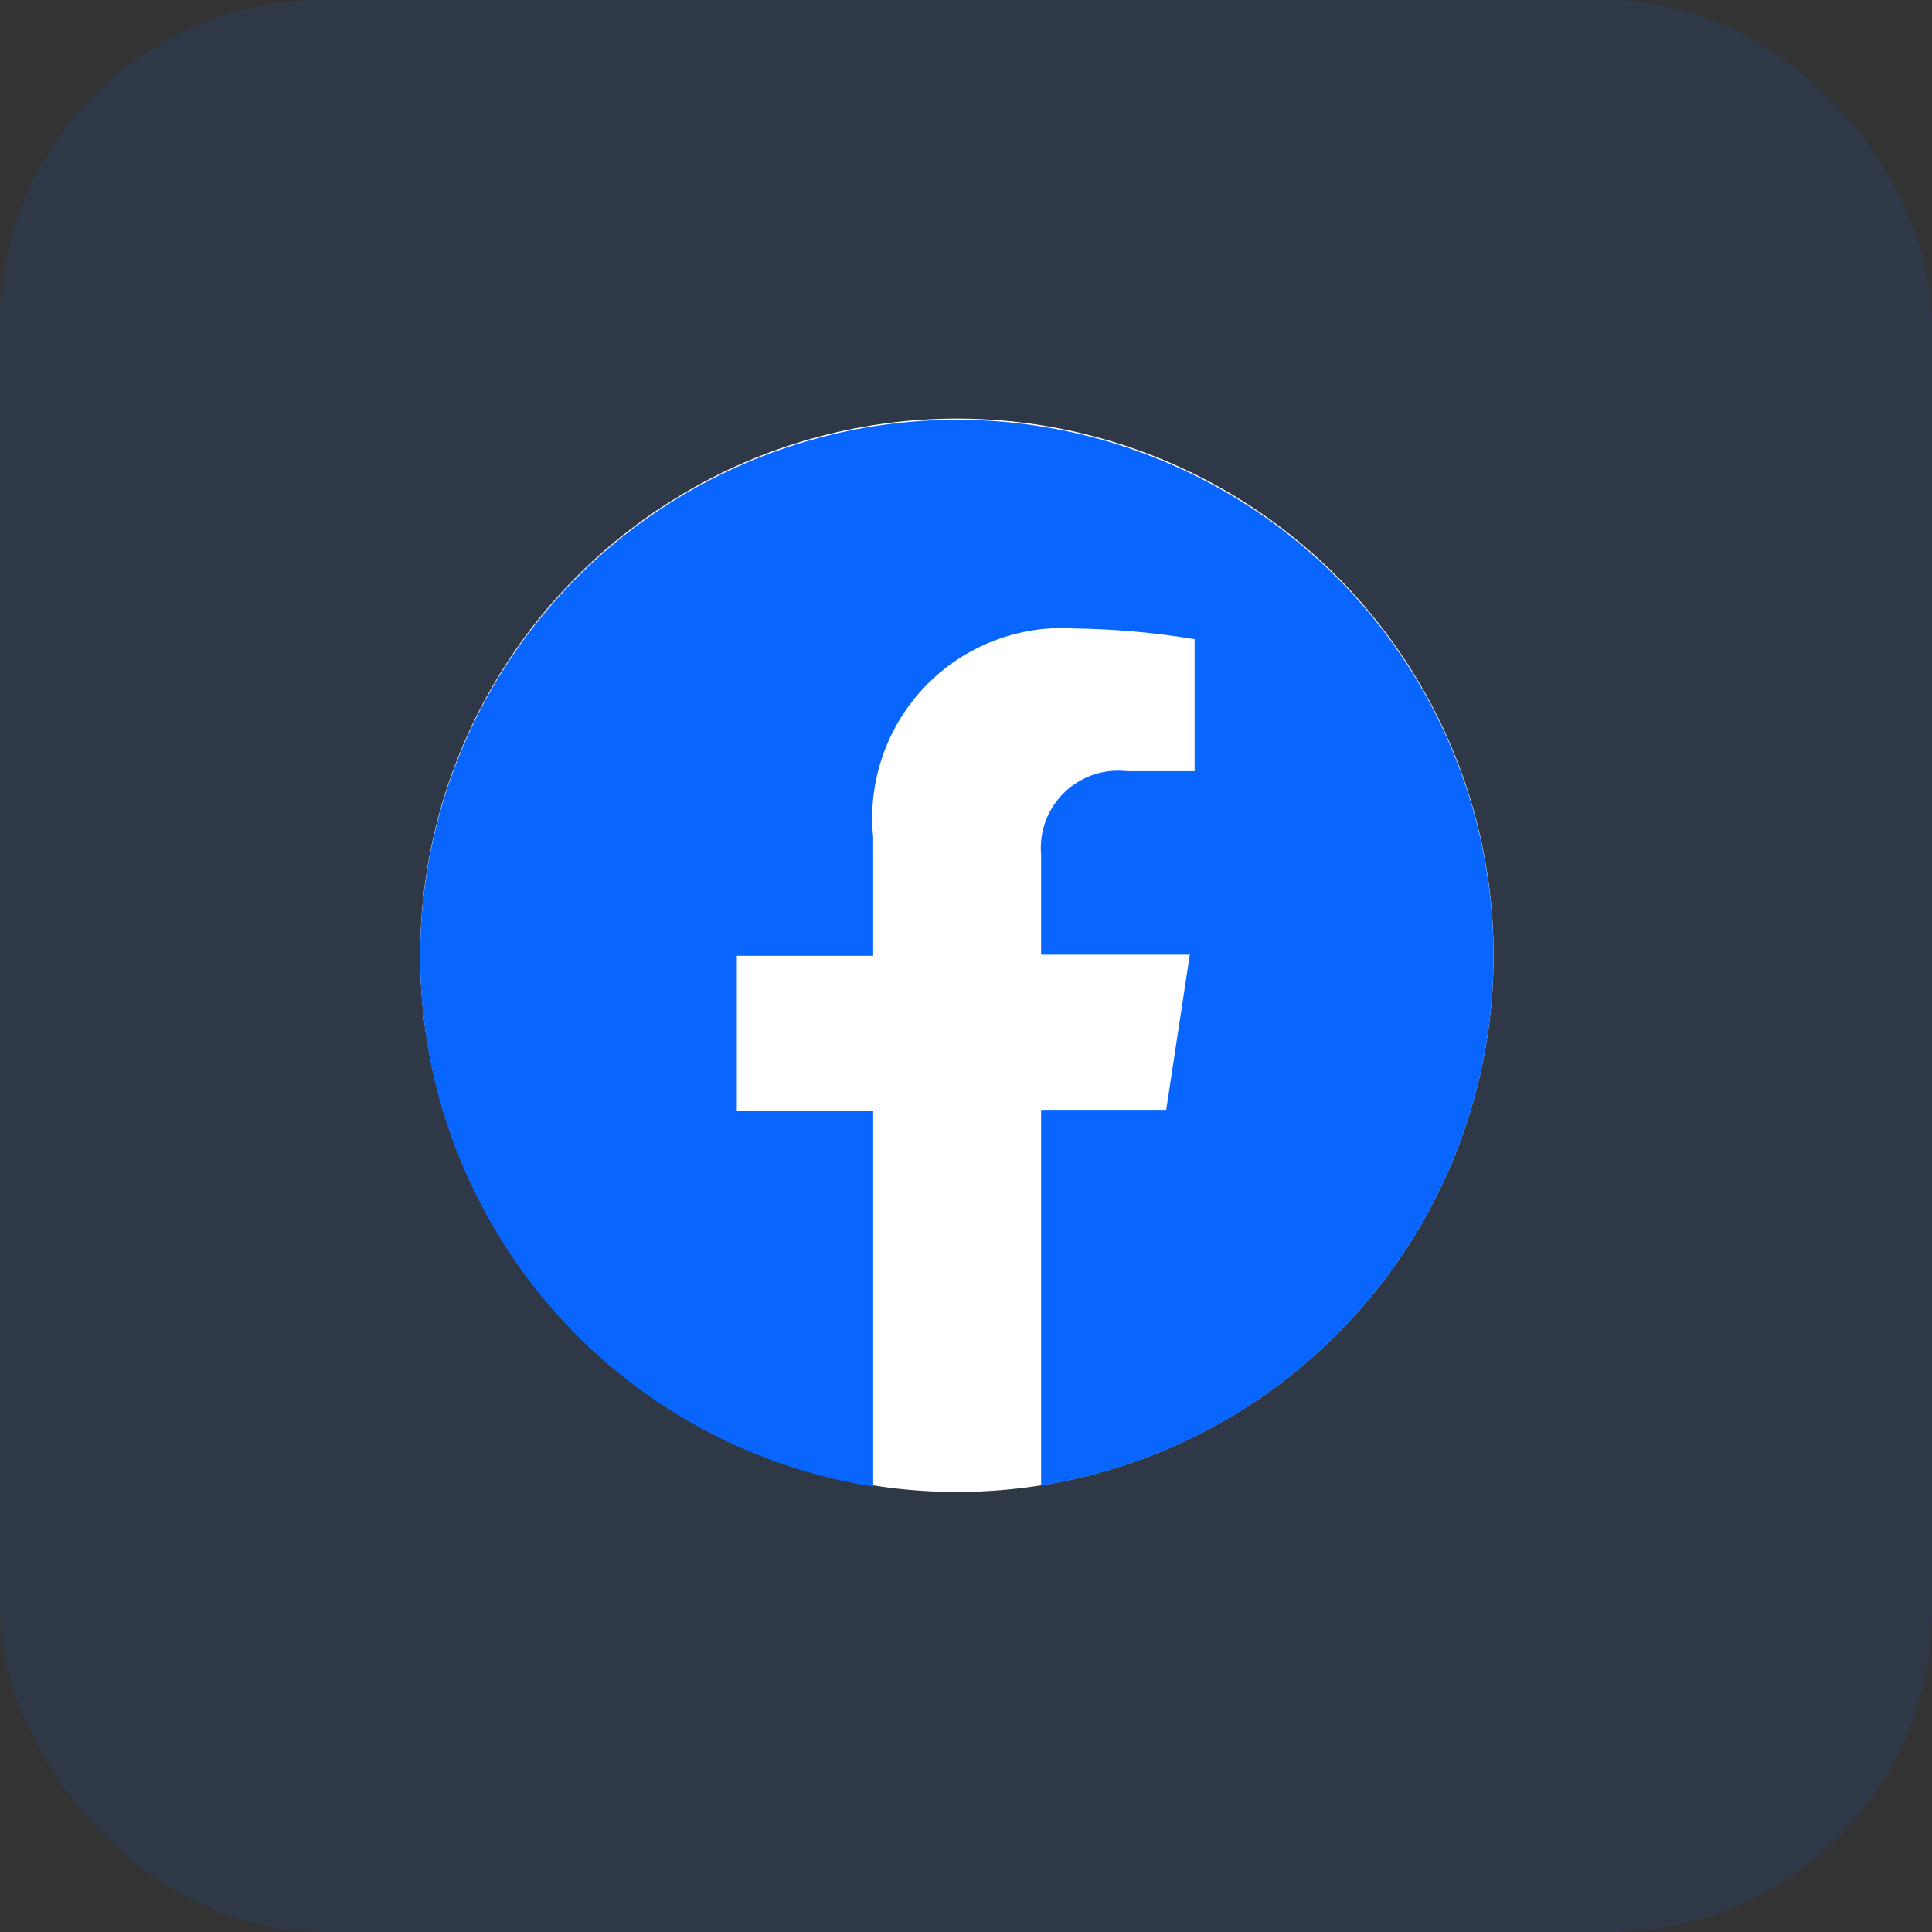
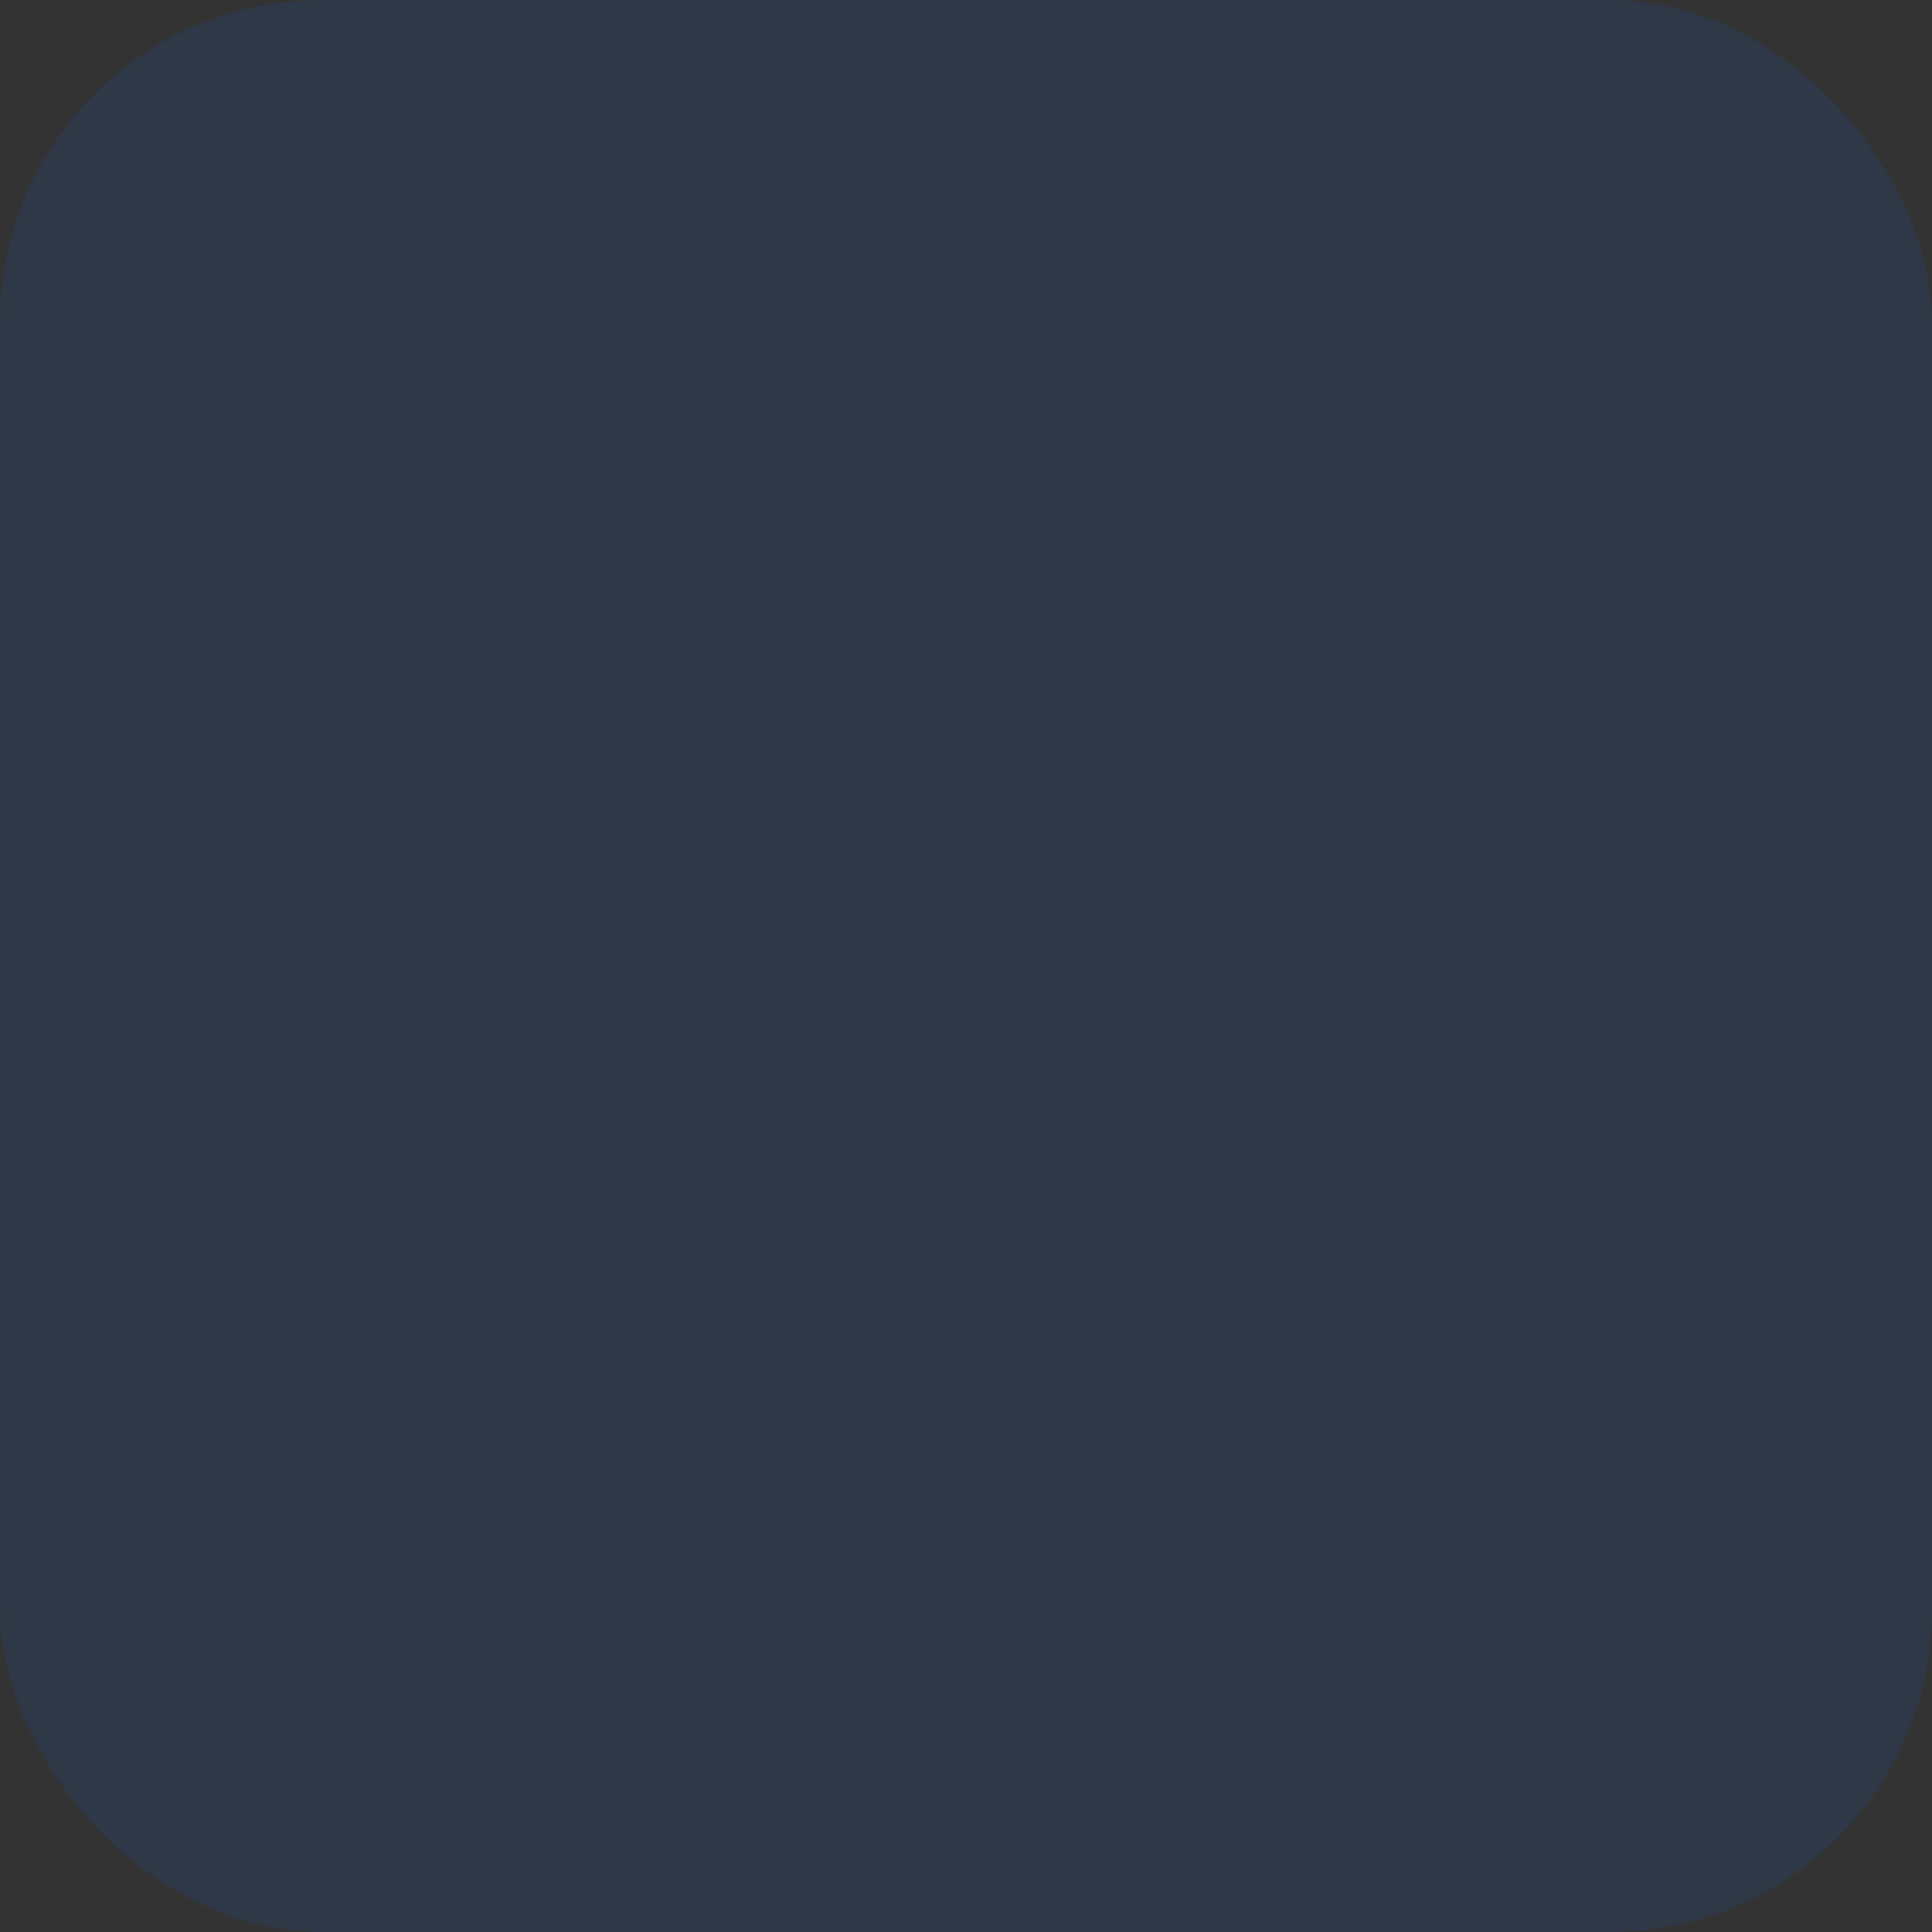
<svg xmlns="http://www.w3.org/2000/svg" width="60" height="60" viewBox="0 0 60 60" fill="none">
  <rect x="0" y="0" width="60" height="60" fill="#333333" stroke="none" />
  <rect opacity="0.1" width="60" height="60" rx="10" fill="#0866FF" />
-   <ellipse cx="29.717" cy="29.667" rx="16.667" ry="16.667" fill="white" />
-   <path d="M46.383 29.683C46.381 33.648 44.965 37.483 42.39 40.498C39.815 43.513 36.249 45.511 32.333 46.133V34.467H36.217L36.95 29.65H32.333V26.55C32.301 26.195 32.349 25.837 32.472 25.502C32.596 25.168 32.793 24.865 33.048 24.616C33.304 24.367 33.611 24.178 33.949 24.062C34.287 23.947 34.646 23.909 35 23.95H37.1V19.85C35.865 19.646 34.618 19.535 33.367 19.517C32.511 19.461 31.654 19.593 30.855 19.903C30.056 20.212 29.334 20.692 28.739 21.31C28.144 21.927 27.691 22.666 27.411 23.476C27.13 24.286 27.03 25.147 27.117 26V29.683H22.883V34.5H27.117V46.167C23.97 45.67 21.031 44.281 18.649 42.166C16.267 40.05 14.542 37.296 13.676 34.23C12.811 31.164 12.843 27.914 13.768 24.866C14.693 21.817 16.472 19.098 18.895 17.029C21.317 14.96 24.282 13.629 27.438 13.194C30.594 12.758 33.809 13.236 36.701 14.572C39.594 15.907 42.043 18.043 43.759 20.727C45.475 23.411 46.386 26.531 46.383 29.717V29.683Z" fill="#0866FF" />
</svg>